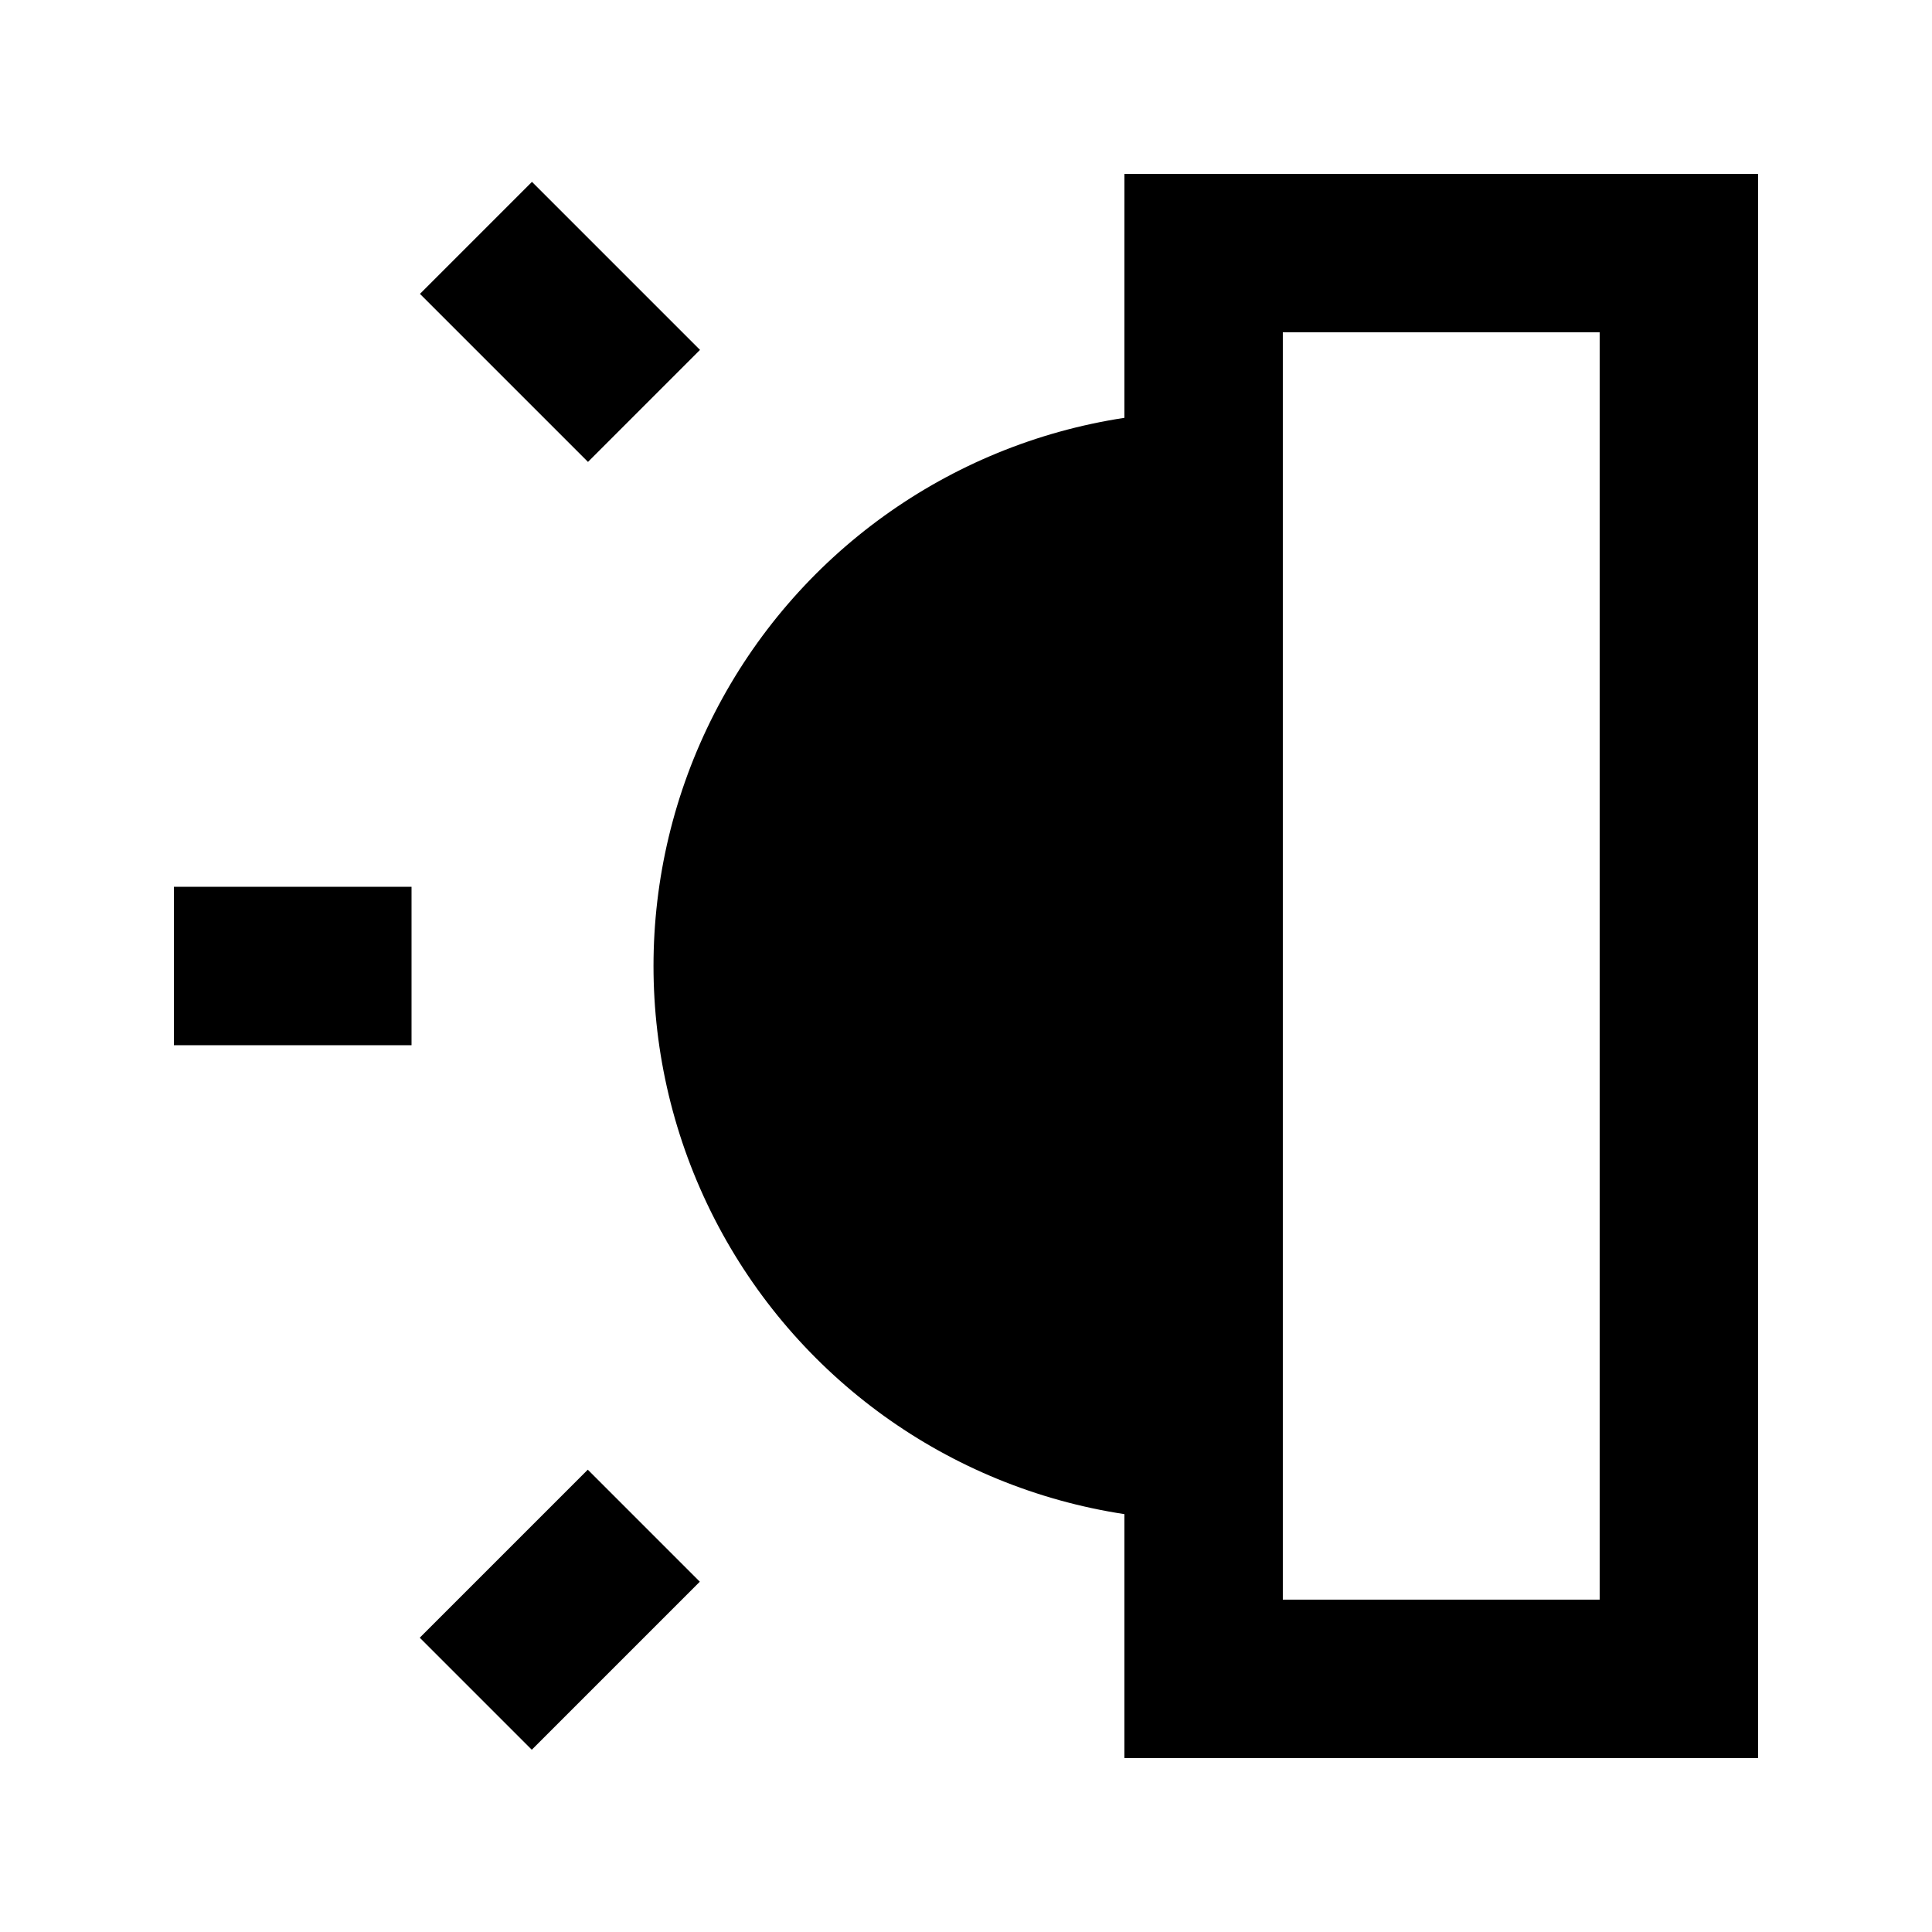
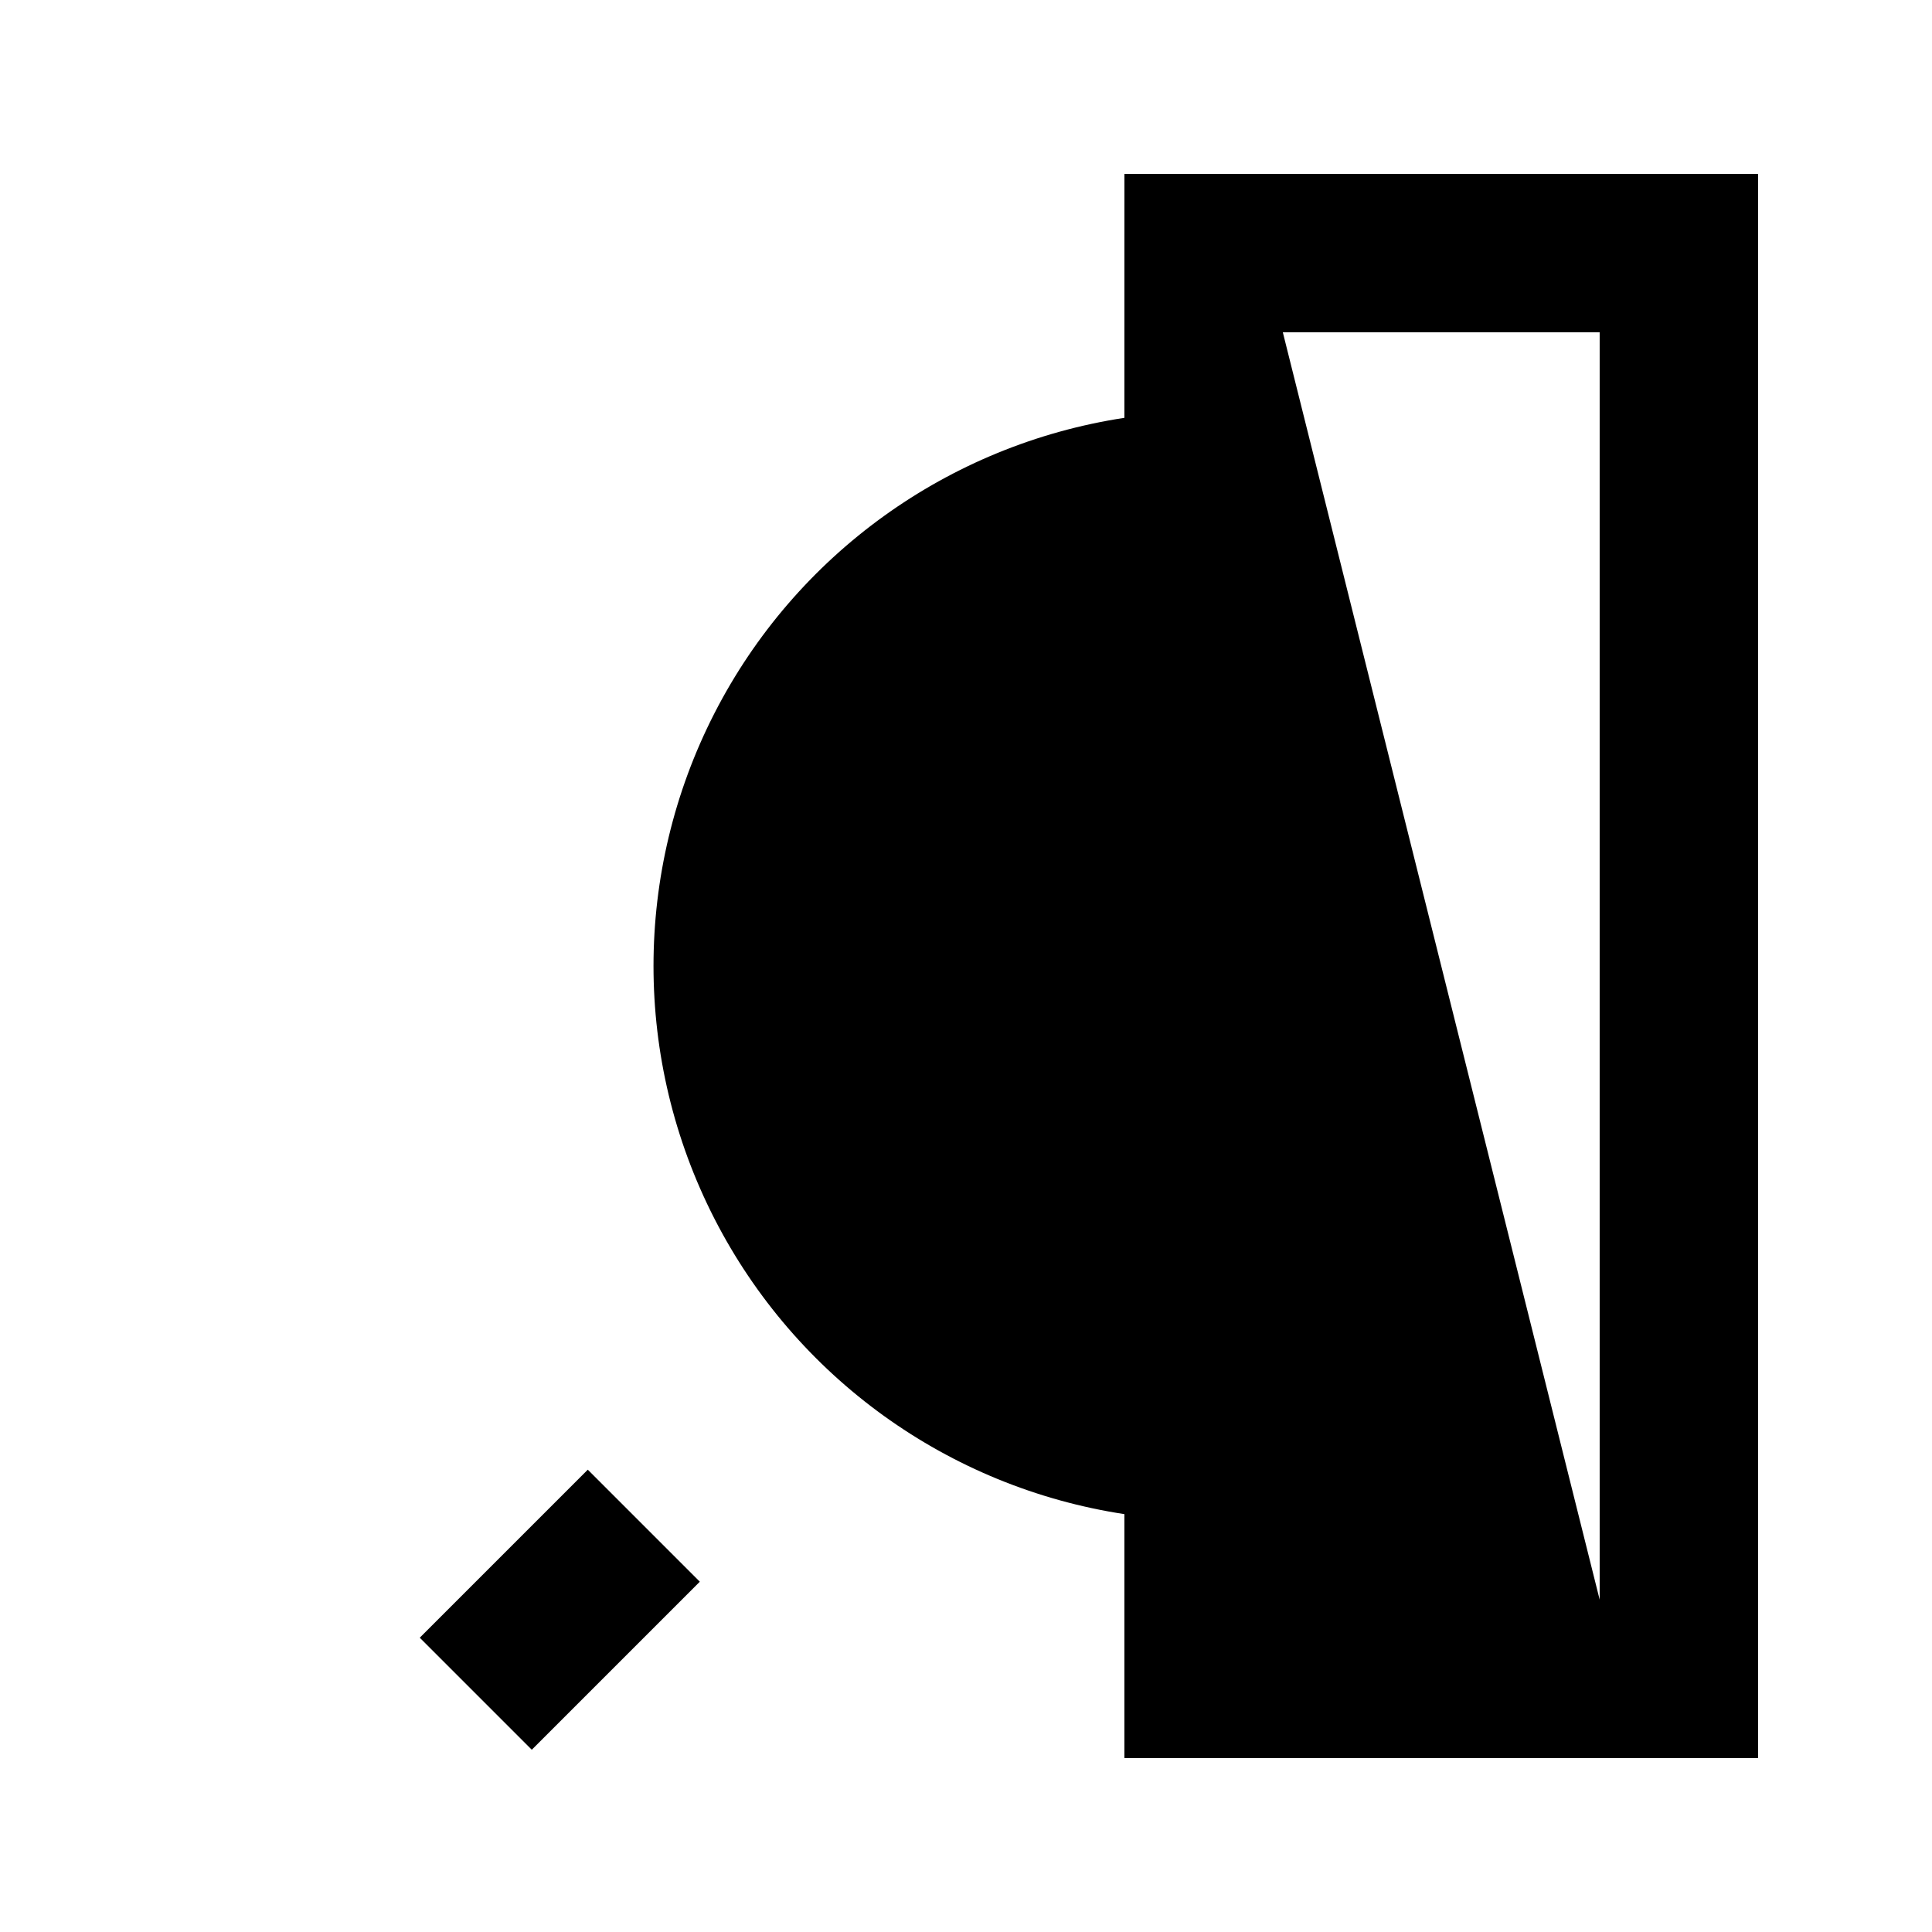
<svg xmlns="http://www.w3.org/2000/svg" fill="#000000" width="800px" height="800px" version="1.1" viewBox="144 144 512 512">
  <g>
-     <path d="m441.98 254.73c-46.699 7.121-87.125 36.254-108.65 78.301-21.527 42.047-21.527 91.879 0 133.93 21.523 42.047 61.949 71.18 108.65 78.301v64.656h167.94l-0.004-419.84h-167.93zm41.98-22.672h83.969v335.87h-83.969z" />
-     <path d="m190.08 379.01h62.977v41.984h-62.977z" />
+     <path d="m441.98 254.73c-46.699 7.121-87.125 36.254-108.65 78.301-21.527 42.047-21.527 91.879 0 133.93 21.523 42.047 61.949 71.18 108.65 78.301v64.656h167.94l-0.004-419.84h-167.93zm41.98-22.672h83.969v335.87z" />
    <path d="m255.24 578.01 44.531-44.531 29.688 29.688-44.531 44.531z" />
-     <path d="m255.29 221.88 29.688-29.688 44.531 44.531-29.688 29.688z" />
  </g>
</svg>